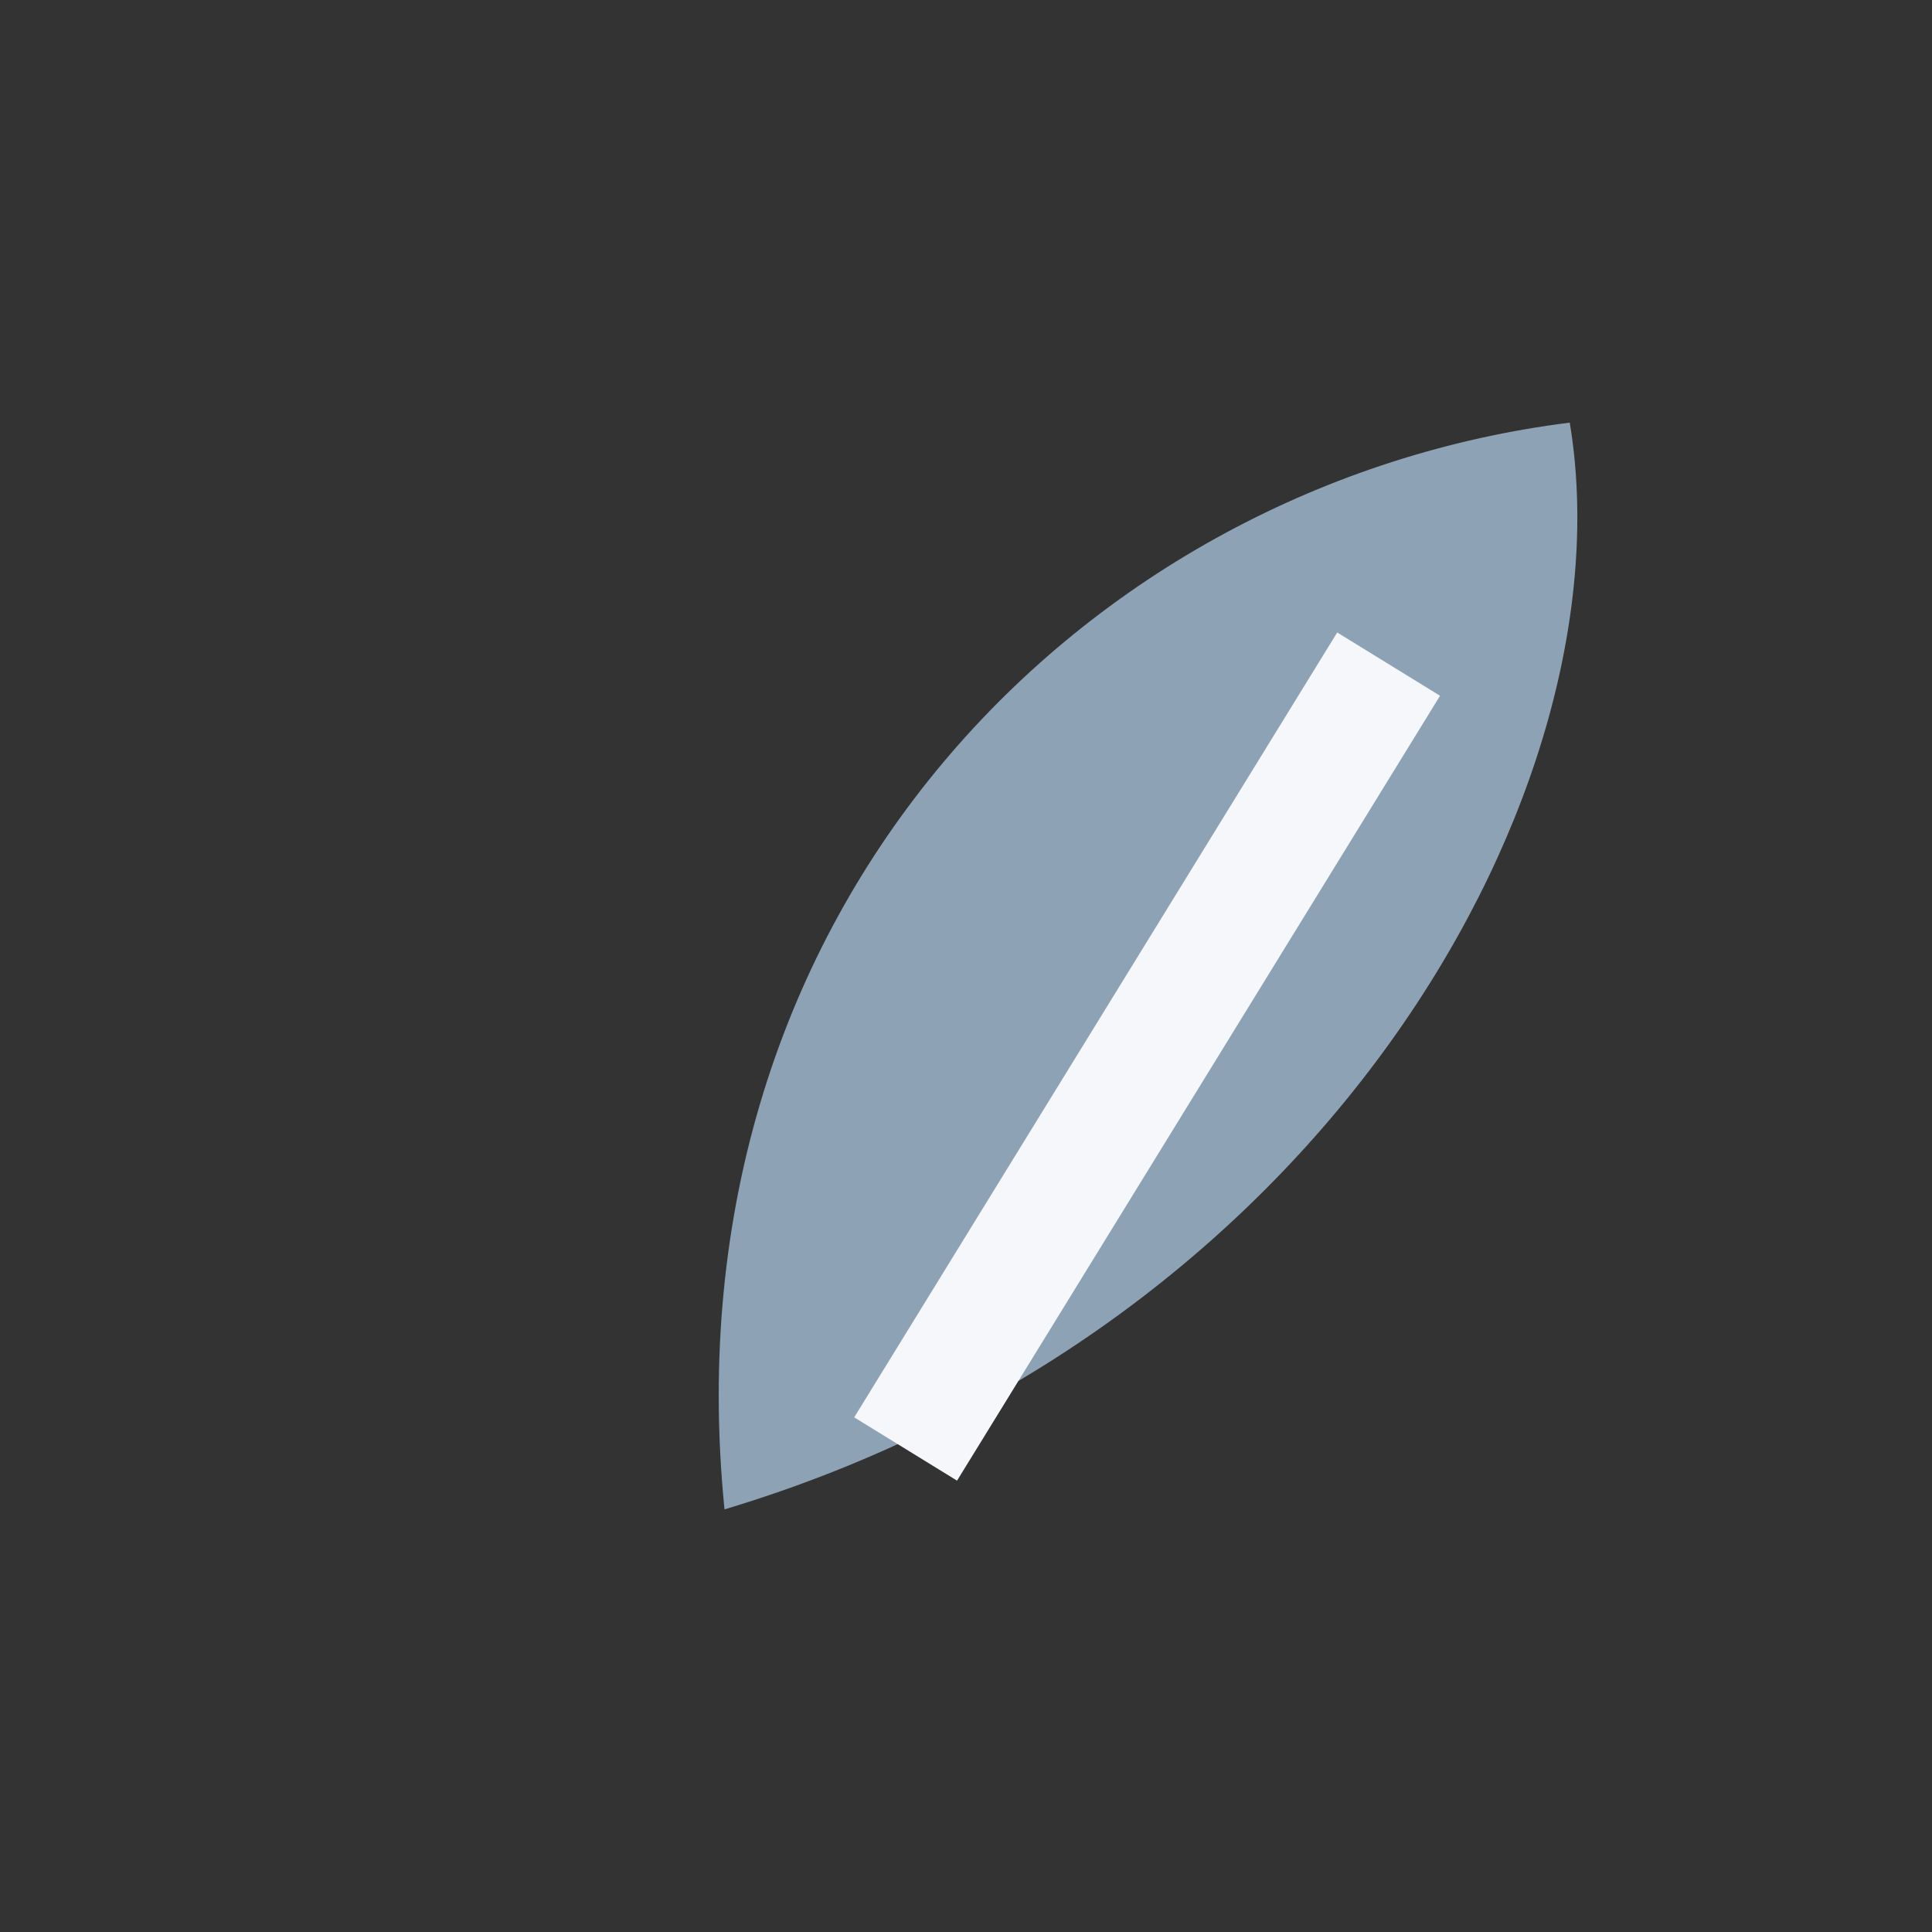
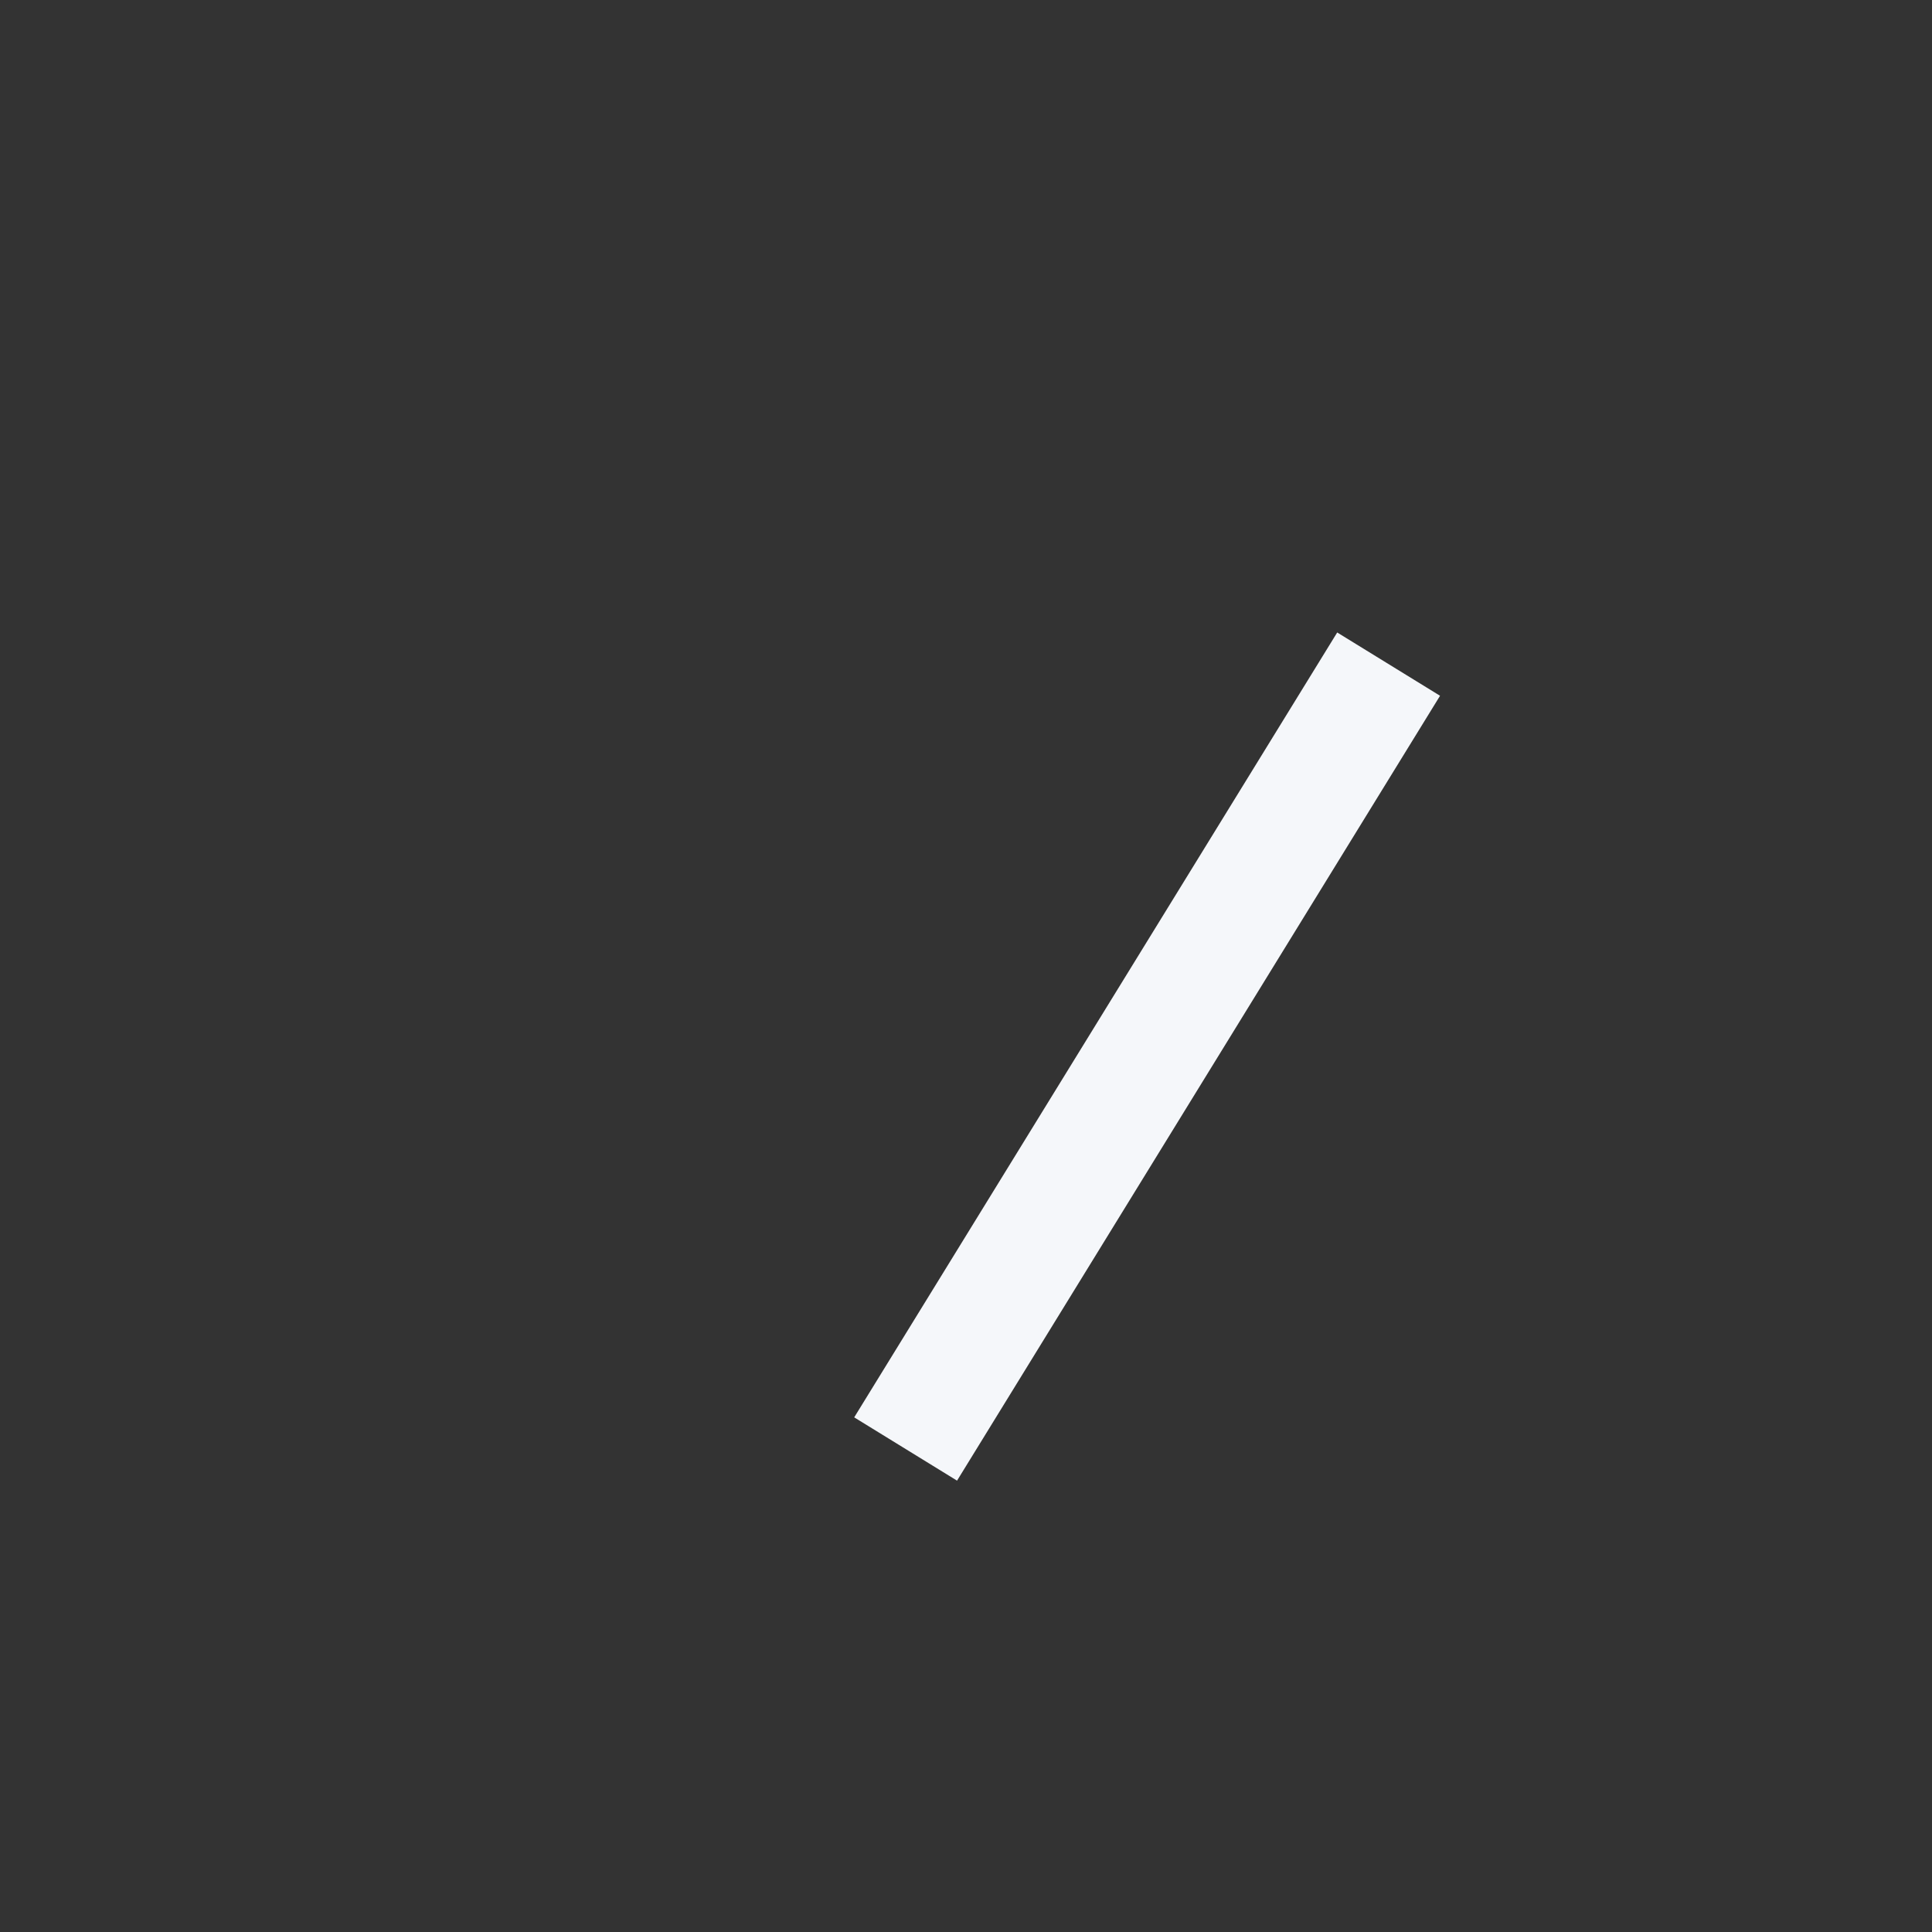
<svg xmlns="http://www.w3.org/2000/svg" width="32" height="32" viewBox="0 0 32 32">
  <rect x="0" y="0" width="32" height="32" fill="#333333" stroke="none" />
-   <path d="M26 7c-8 1-15 8-14 18C22 22 27 13 26 7z" fill="#8DA2B5" />
  <path d="M15 24l8-13" stroke="#F5F7FA" stroke-width="2" />
</svg>